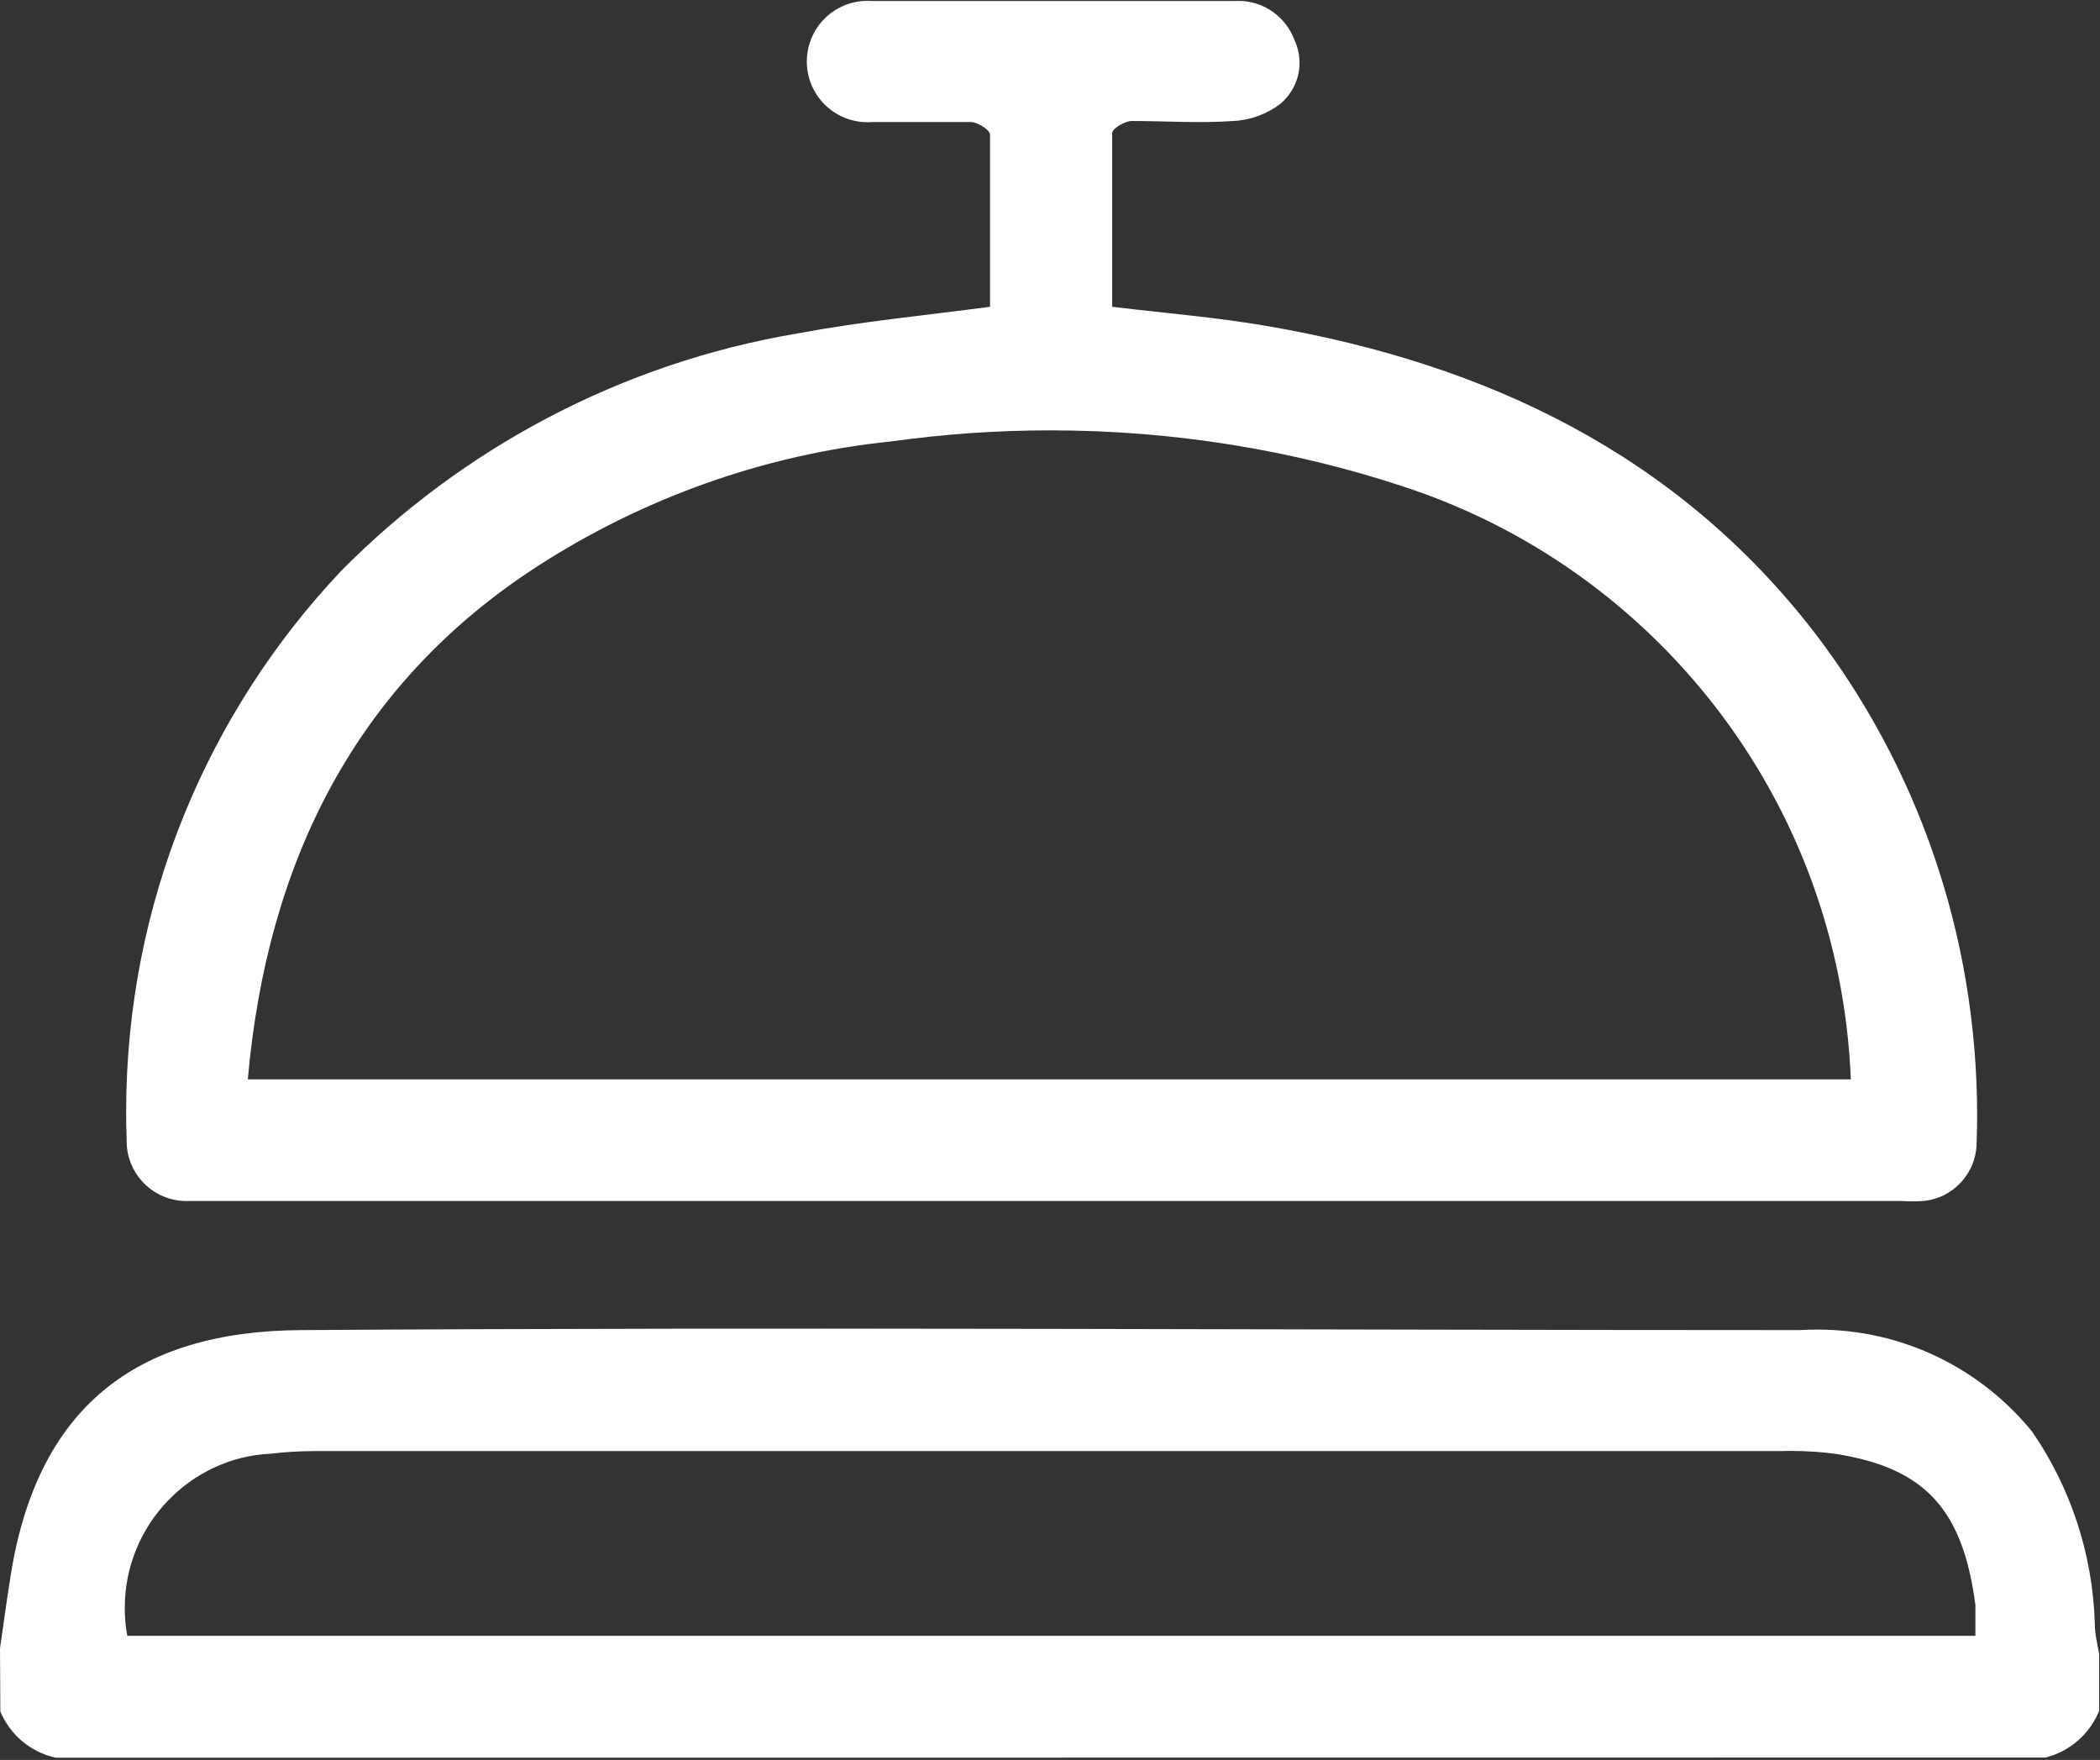
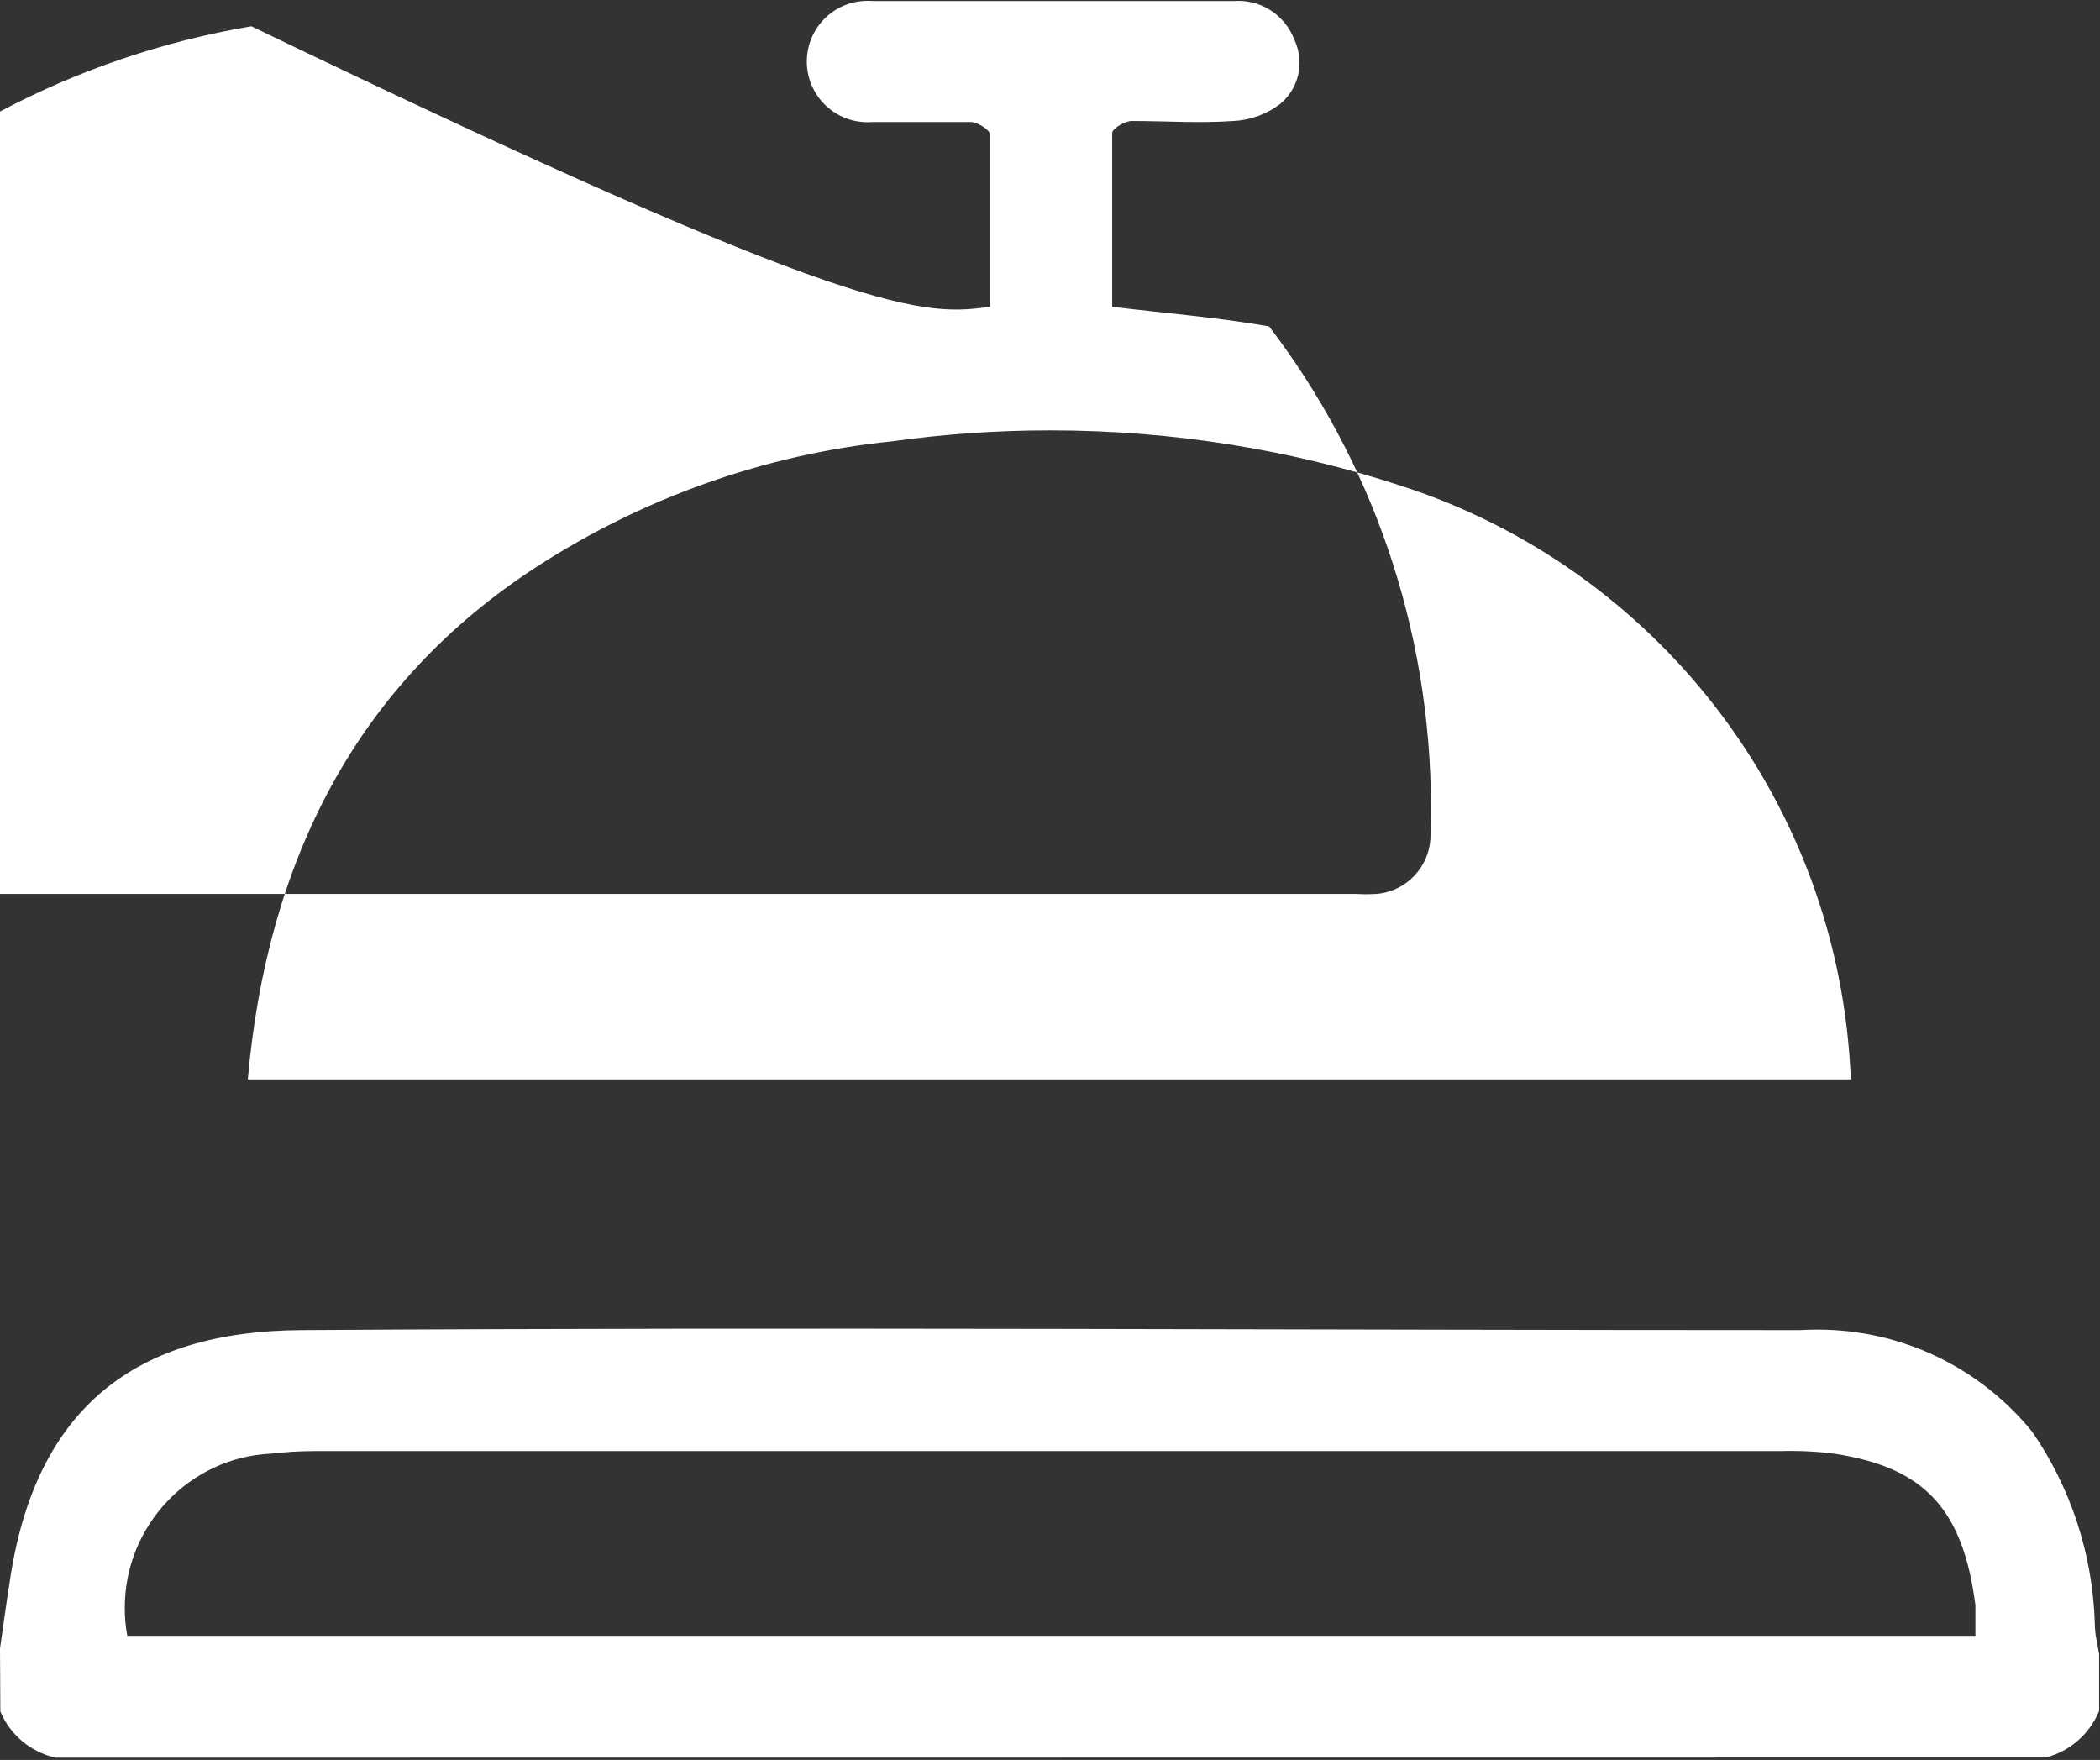
<svg xmlns="http://www.w3.org/2000/svg" version="1.1" id="Layer_1" x="0px" y="0px" viewBox="0 0 1222 1024" style="enable-background:new 0 0 1222 1024;" xml:space="preserve">
  <rect x="0" y="0" width="1222" height="1024" fill="#333333" stroke="none" />
  <style type="text/css">
	.st0{fill:#FFFFFF;}
</style>
-   <path class="st0" d="M0,959.1c1.9-13,3.8-27.2,5.7-39.1c14.9-101.3,73.6-145.6,169.8-146.1c290.4-1.9,581,0,871.6,0  c3.2-0.2,6.8-0.3,10.5-0.3c50.5,0,95.5,23.2,125,59.5c21.8,31.7,35.2,70.3,36.4,111.9c0,6,1.6,11.7,2.5,17.4v33.1  c-5.6,13.5-17.1,23.6-31.2,27.1l-1157.9,0.1c-14.8-3.3-26.6-13.5-32.2-26.9L0,959.1z M74.2,951.8h1075.3c0-6.5,0-12.2,0-17.9  c-7.3-56-29.6-79.9-81.5-88c-7.8-1.1-16.9-1.7-26.1-1.7c-1.6,0-3.2,0-4.8,0.1l-851.3,0c-0.8,0-1.7,0-2.6,0c-8.7,0-17.2,0.5-25.6,1.5  c-46.9,2.1-85,41.5-85,89.7c0,5.8,0.5,11.5,1.6,16.9L74.2,951.8z M576.1,178.5c0-32.9,0-66.5,0-100.2c0-2.7-7.1-7.1-10.9-7.3  c-19,0-38.3,0-57.3,0c-0.9,0.1-2,0.1-3.1,0.1c-19.5,0-35.3-15.8-35.3-35.3s15.8-35.3,35.3-35.3c1.1,0,2.2,0,3.2,0.1  c70.2,0,140.3,0,210.4,0c0.7,0,1.4-0.1,2.2-0.1c14.8,0,27.5,9.3,32.5,22.4c2,4.2,3.1,8.8,3.1,13.7c0,9.7-4.5,18.3-11.4,24  c-7.6,5.7-16.9,9.3-27.1,9.8c-19.7,1.4-39.2,0-59.1,0c-4.1,0-11.1,4.3-11.4,6.8c0,33.7,0,67.6,0,101.3c31.5,3.8,61.7,6.2,91.3,11.4  c126.8,22,237.4,74.4,317.8,178.7c58.8,77,94.2,174.6,94.2,280.4c0,5.3-0.1,10.6-0.3,15.8c0-0.6,0-0.3,0-0.1  c0,17.9-13.8,32.7-31.4,34.1c-1.9,0.1-3.9,0.2-6,0.2s-4.1-0.1-6.1-0.2l-998.2,0c0,0,0,0,0,0c-19.2,0-34.8-15.6-34.8-34.8  c0-0.5,0-1,0-1.4c-0.2-4.6-0.3-10-0.3-15.5c0-121.8,47.5-232.6,124.9-314.7c70.3-71.2,162.6-121,265.8-138.4  C502.2,186.9,537.8,183.6,576.1,178.5L576.1,178.5z M144.2,628H1077c-6.5-162.3-114.3-297.8-261.6-345.3  c-62.9-20.7-132.2-32.3-204.2-32.3c-31.3,0-62.1,2.2-92.3,6.4c-74.5,7.6-145.2,33.3-206.2,72.7C207,397.9,155.4,501.4,144.2,628  L144.2,628z" />
+   <path class="st0" d="M0,959.1c1.9-13,3.8-27.2,5.7-39.1c14.9-101.3,73.6-145.6,169.8-146.1c290.4-1.9,581,0,871.6,0  c3.2-0.2,6.8-0.3,10.5-0.3c50.5,0,95.5,23.2,125,59.5c21.8,31.7,35.2,70.3,36.4,111.9c0,6,1.6,11.7,2.5,17.4v33.1  c-5.6,13.5-17.1,23.6-31.2,27.1l-1157.9,0.1c-14.8-3.3-26.6-13.5-32.2-26.9L0,959.1z M74.2,951.8h1075.3c0-6.5,0-12.2,0-17.9  c-7.3-56-29.6-79.9-81.5-88c-7.8-1.1-16.9-1.7-26.1-1.7c-1.6,0-3.2,0-4.8,0.1l-851.3,0c-0.8,0-1.7,0-2.6,0c-8.7,0-17.2,0.5-25.6,1.5  c-46.9,2.1-85,41.5-85,89.7c0,5.8,0.5,11.5,1.6,16.9L74.2,951.8z M576.1,178.5c0-32.9,0-66.5,0-100.2c0-2.7-7.1-7.1-10.9-7.3  c-19,0-38.3,0-57.3,0c-0.9,0.1-2,0.1-3.1,0.1c-19.5,0-35.3-15.8-35.3-35.3s15.8-35.3,35.3-35.3c1.1,0,2.2,0,3.2,0.1  c70.2,0,140.3,0,210.4,0c0.7,0,1.4-0.1,2.2-0.1c14.8,0,27.5,9.3,32.5,22.4c2,4.2,3.1,8.8,3.1,13.7c0,9.7-4.5,18.3-11.4,24  c-7.6,5.7-16.9,9.3-27.1,9.8c-19.7,1.4-39.2,0-59.1,0c-4.1,0-11.1,4.3-11.4,6.8c0,33.7,0,67.6,0,101.3c31.5,3.8,61.7,6.2,91.3,11.4  c58.8,77,94.2,174.6,94.2,280.4c0,5.3-0.1,10.6-0.3,15.8c0-0.6,0-0.3,0-0.1  c0,17.9-13.8,32.7-31.4,34.1c-1.9,0.1-3.9,0.2-6,0.2s-4.1-0.1-6.1-0.2l-998.2,0c0,0,0,0,0,0c-19.2,0-34.8-15.6-34.8-34.8  c0-0.5,0-1,0-1.4c-0.2-4.6-0.3-10-0.3-15.5c0-121.8,47.5-232.6,124.9-314.7c70.3-71.2,162.6-121,265.8-138.4  C502.2,186.9,537.8,183.6,576.1,178.5L576.1,178.5z M144.2,628H1077c-6.5-162.3-114.3-297.8-261.6-345.3  c-62.9-20.7-132.2-32.3-204.2-32.3c-31.3,0-62.1,2.2-92.3,6.4c-74.5,7.6-145.2,33.3-206.2,72.7C207,397.9,155.4,501.4,144.2,628  L144.2,628z" />
</svg>